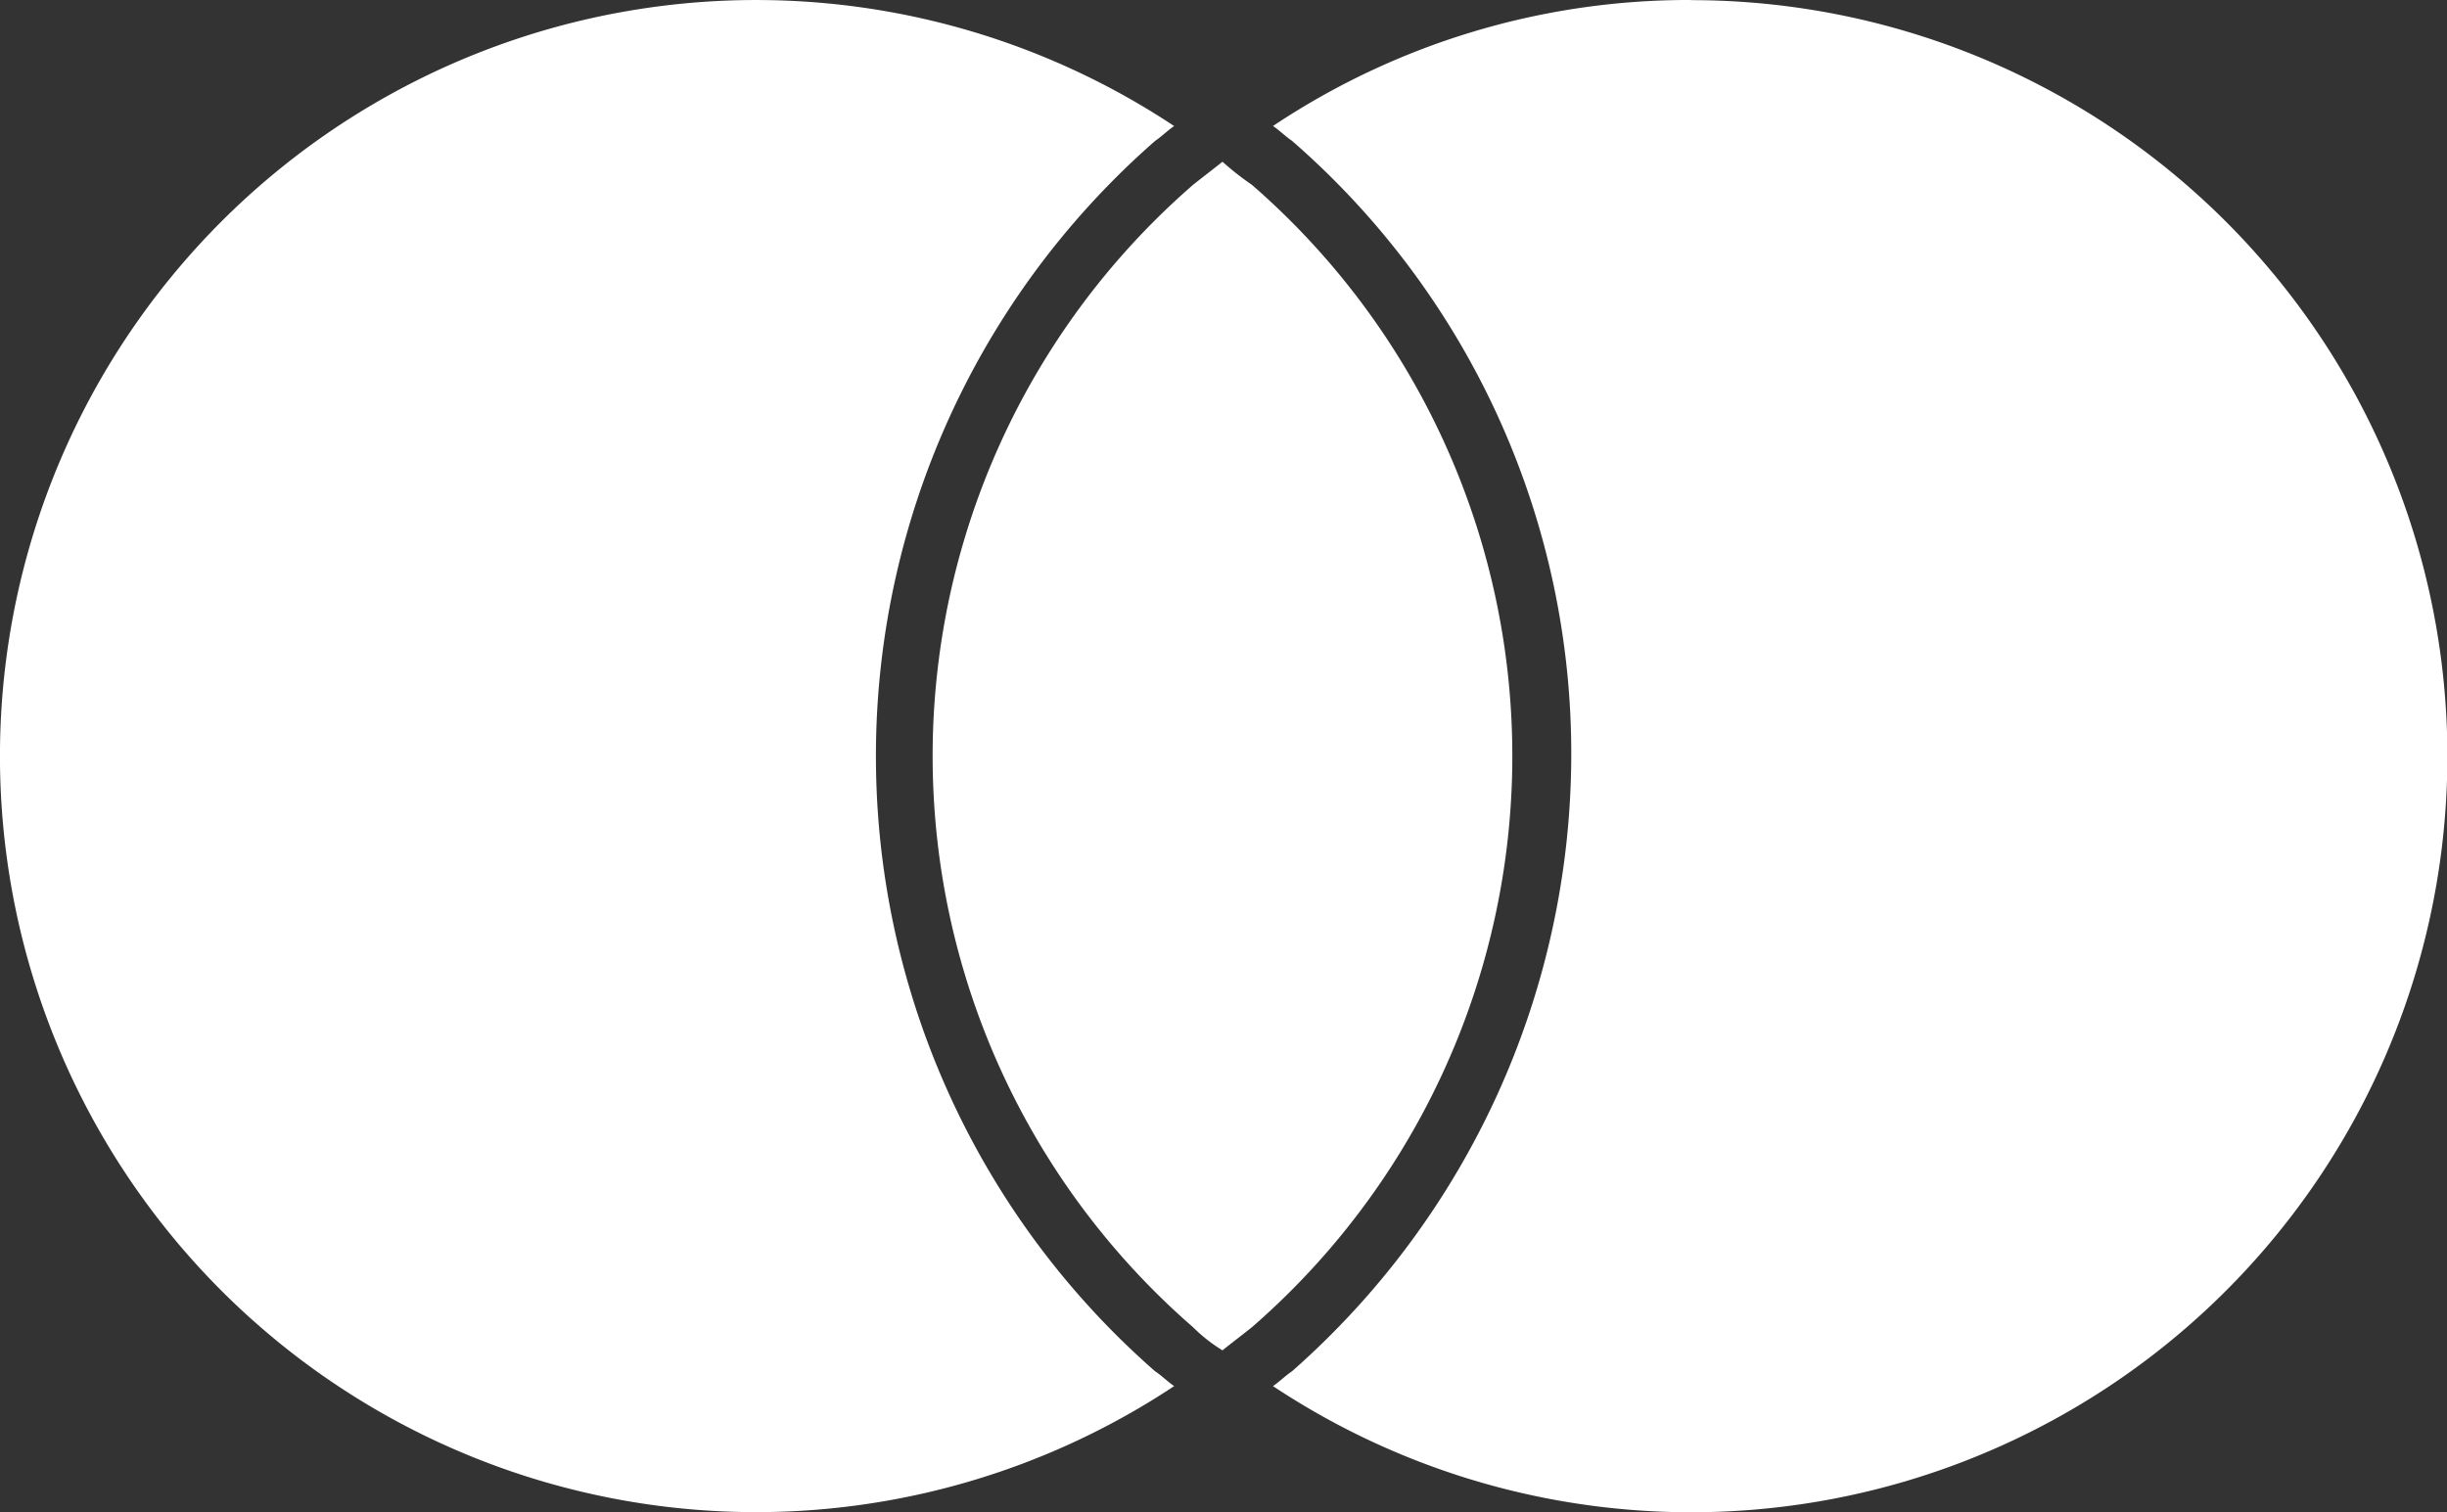
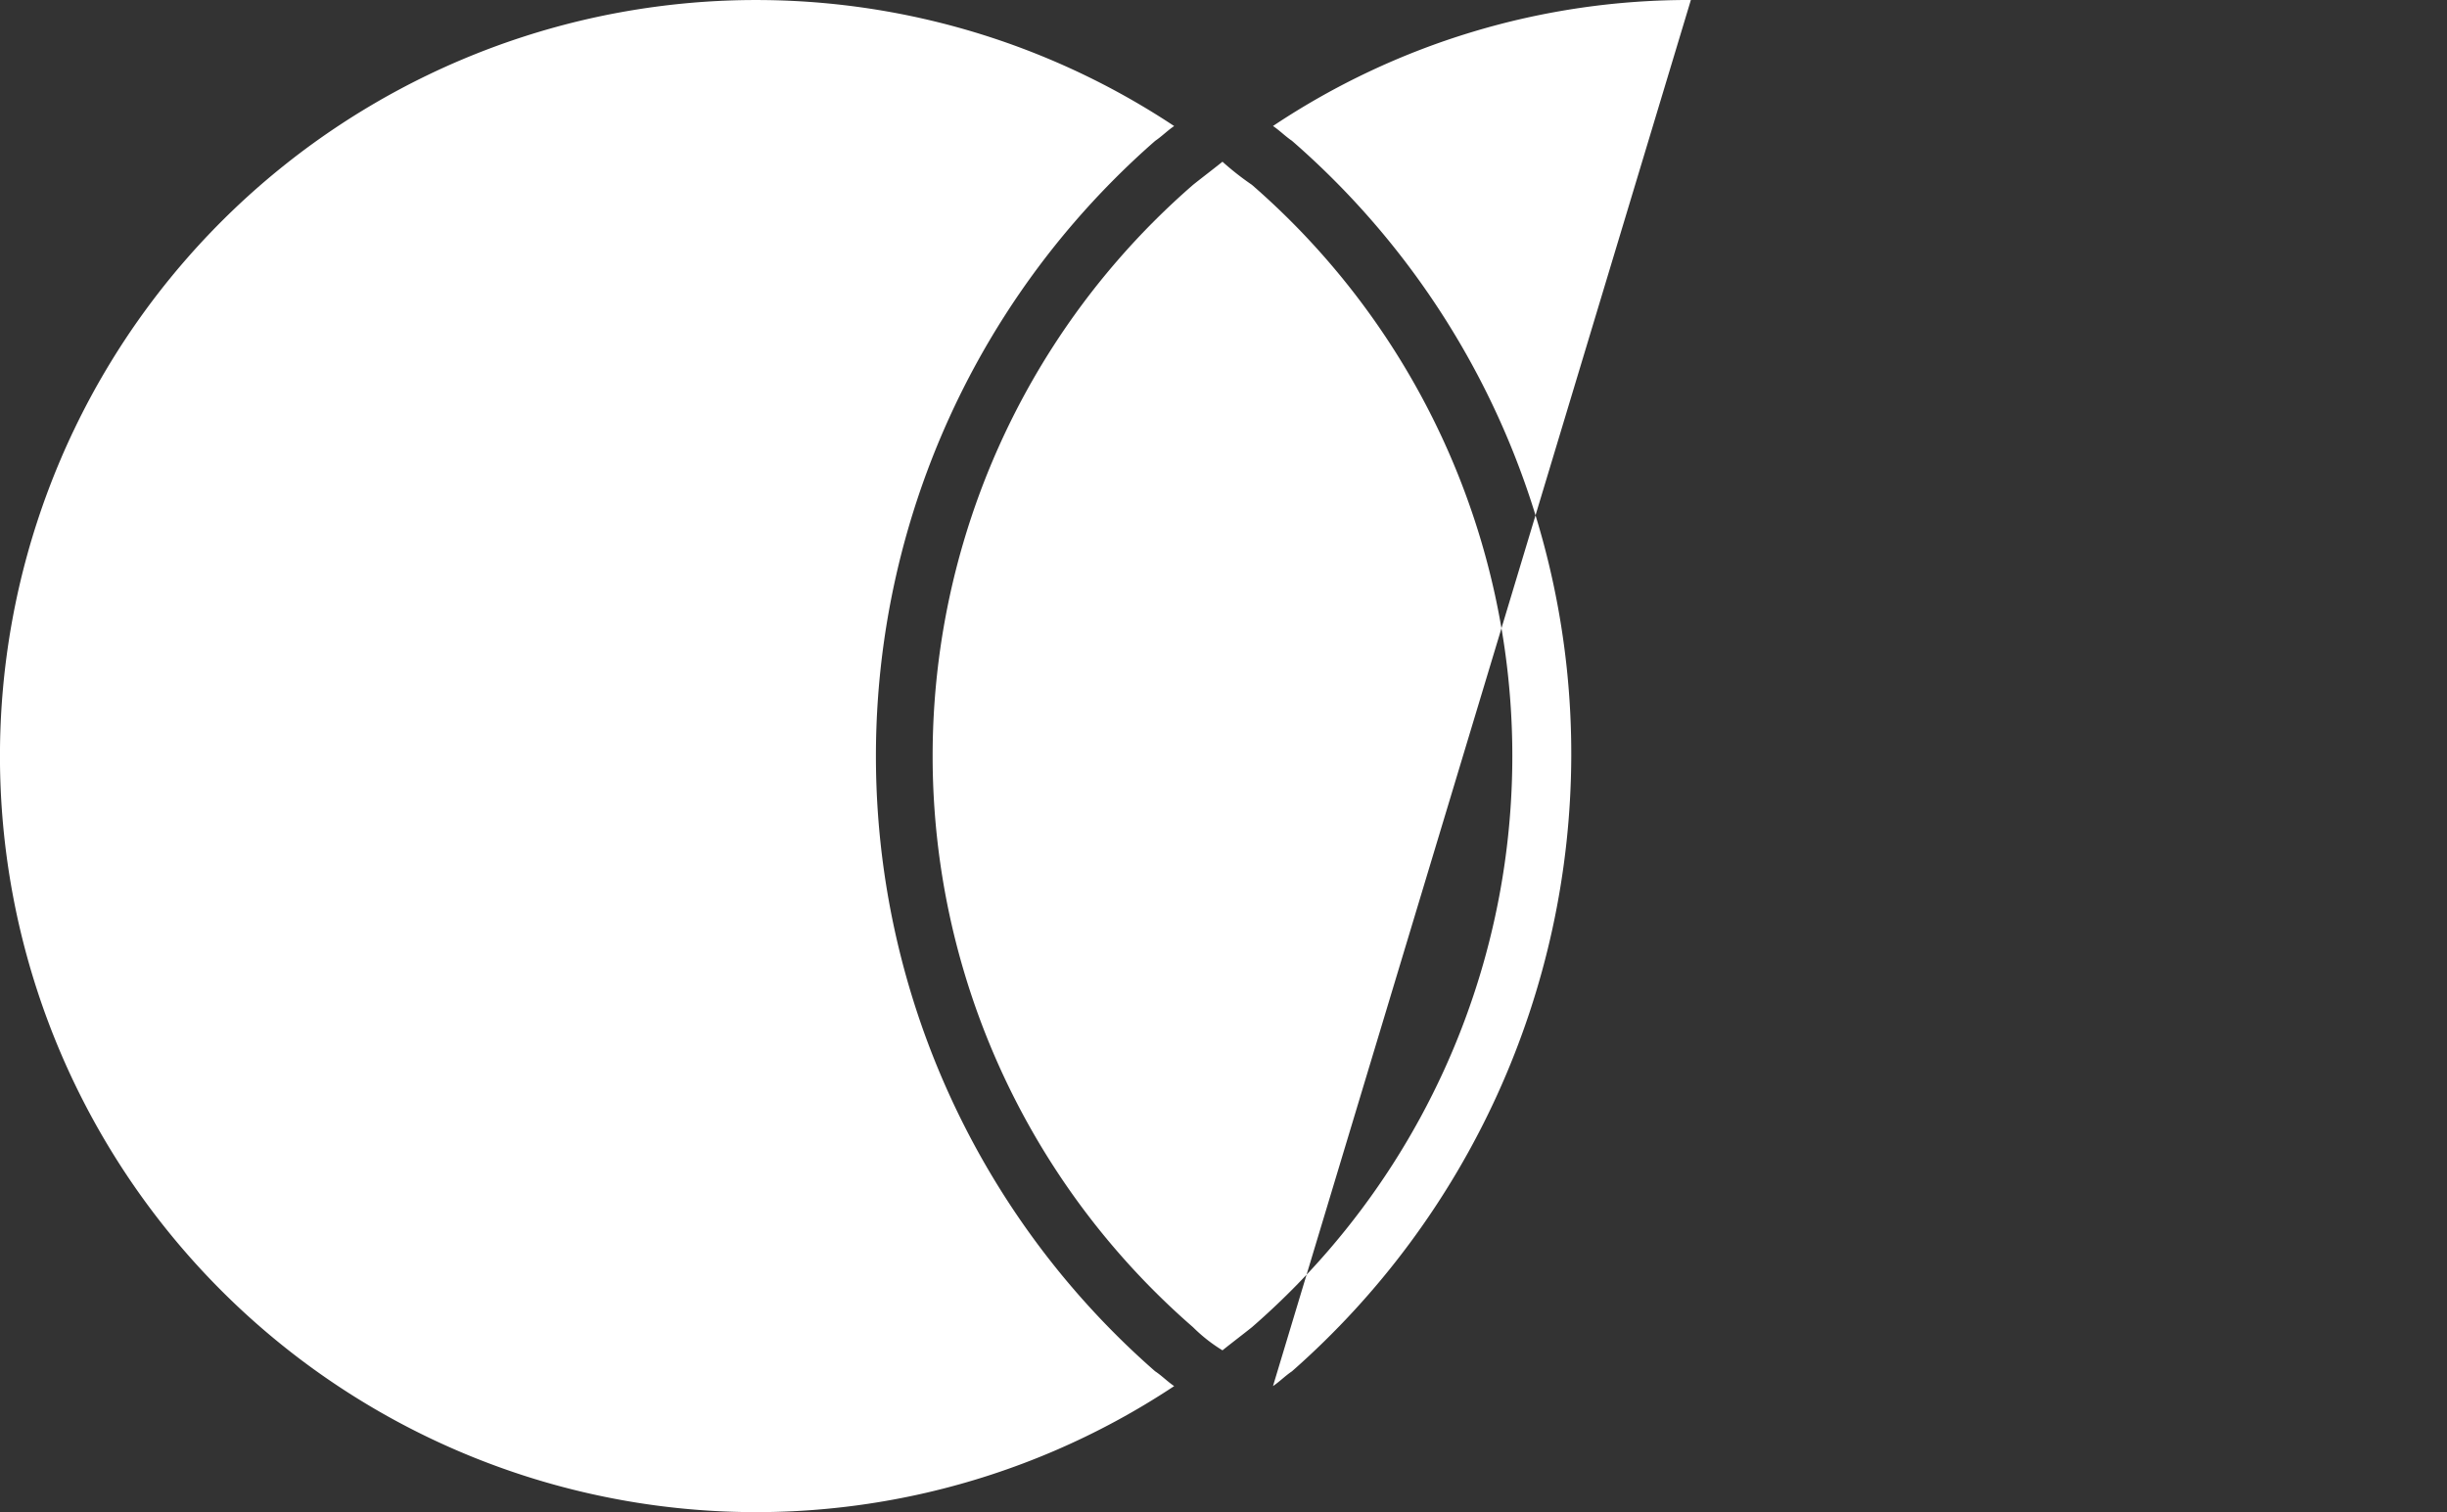
<svg xmlns="http://www.w3.org/2000/svg" width="48.016" height="29.675" viewBox="0 0 48.016 29.675">
  <rect x="0" y="0" width="48.016" height="29.675" fill="#333333" stroke="none" />
-   <path id="Path_3242" data-name="Path 3242" d="M217.169,296.914c.124.082.247.206.371.289a14.838,14.838,0,1,1,0-24.729c-.124.082-.247.206-.371.289a16.043,16.043,0,0,0,0,24.152ZM227.679,270a14.689,14.689,0,0,0-8.2,2.473c.124.082.247.206.371.289a15.933,15.933,0,0,1,5.482,12.076,16.141,16.141,0,0,1-5.482,12.076c-.124.082-.247.206-.371.289a14.838,14.838,0,1,0,8.2-27.2Zm-9.191,3.174c-.206.165-.371.289-.577.453a14.851,14.851,0,0,0,0,22.421,3.113,3.113,0,0,0,.577.453c.206-.165.371-.289.577-.453a14.851,14.851,0,0,0,0-22.421,5.543,5.543,0,0,1-.577-.453" transform="translate(-194.5 -270)" fill="#fff" />
+   <path id="Path_3242" data-name="Path 3242" d="M217.169,296.914c.124.082.247.206.371.289a14.838,14.838,0,1,1,0-24.729c-.124.082-.247.206-.371.289a16.043,16.043,0,0,0,0,24.152ZM227.679,270a14.689,14.689,0,0,0-8.2,2.473c.124.082.247.206.371.289a15.933,15.933,0,0,1,5.482,12.076,16.141,16.141,0,0,1-5.482,12.076c-.124.082-.247.206-.371.289Zm-9.191,3.174c-.206.165-.371.289-.577.453a14.851,14.851,0,0,0,0,22.421,3.113,3.113,0,0,0,.577.453c.206-.165.371-.289.577-.453a14.851,14.851,0,0,0,0-22.421,5.543,5.543,0,0,1-.577-.453" transform="translate(-194.5 -270)" fill="#fff" />
</svg>